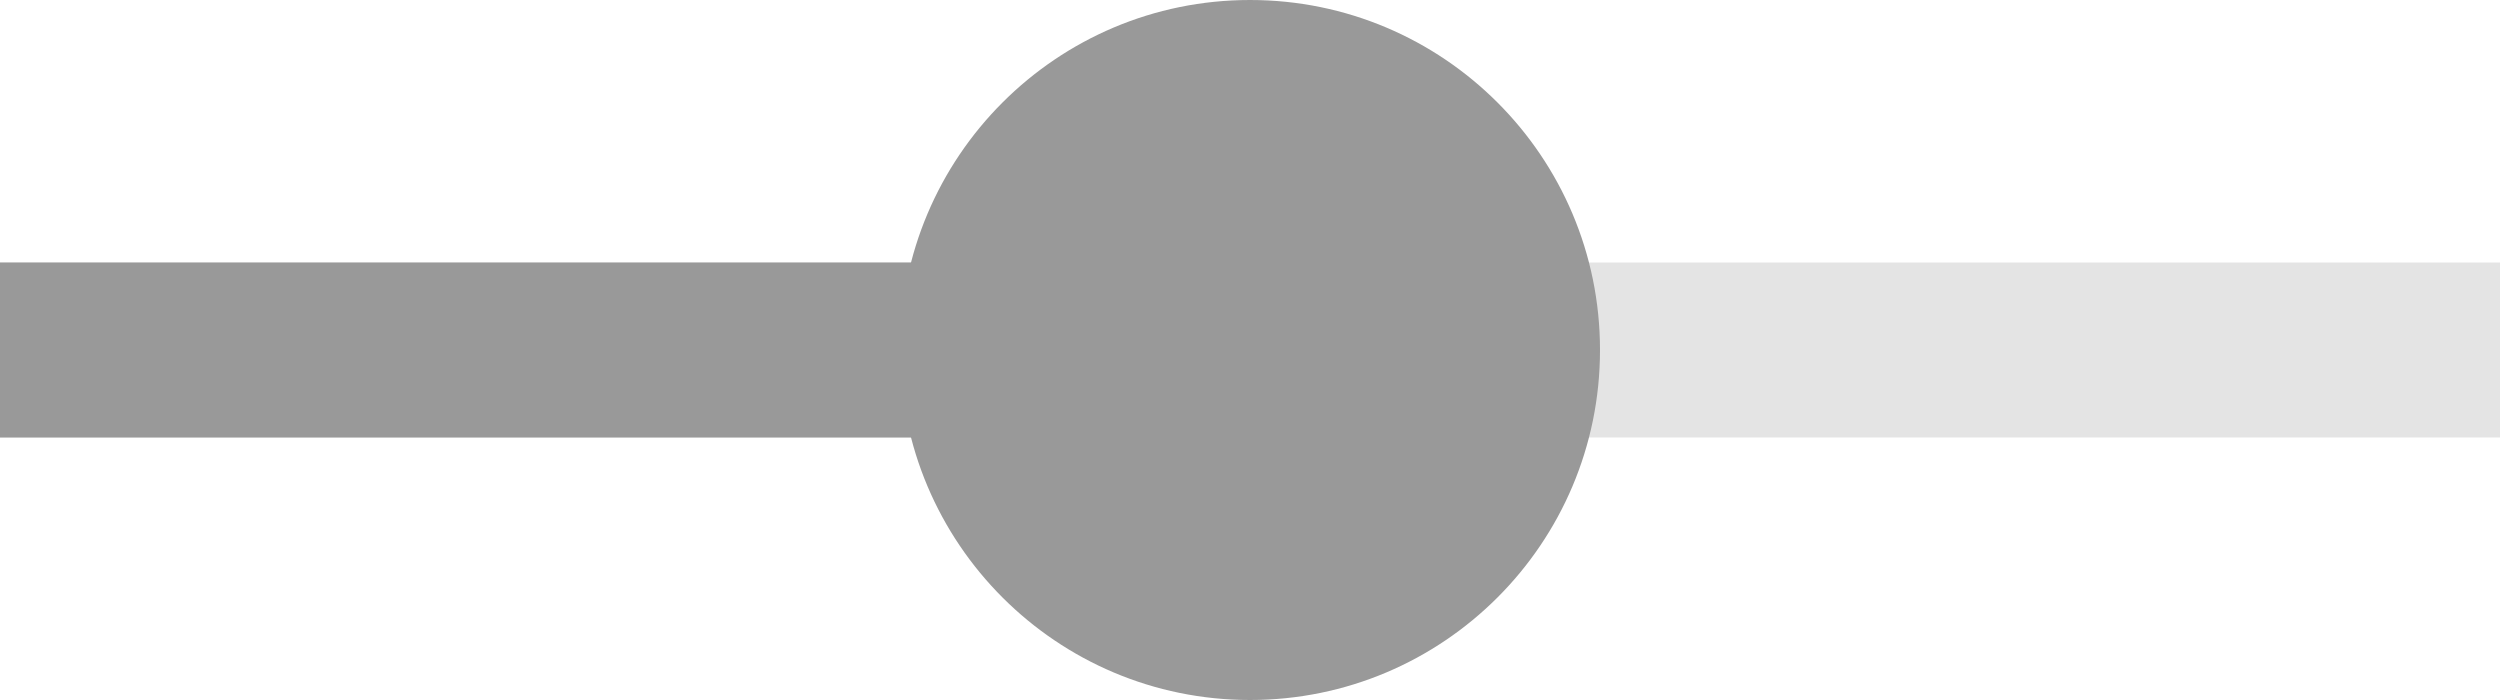
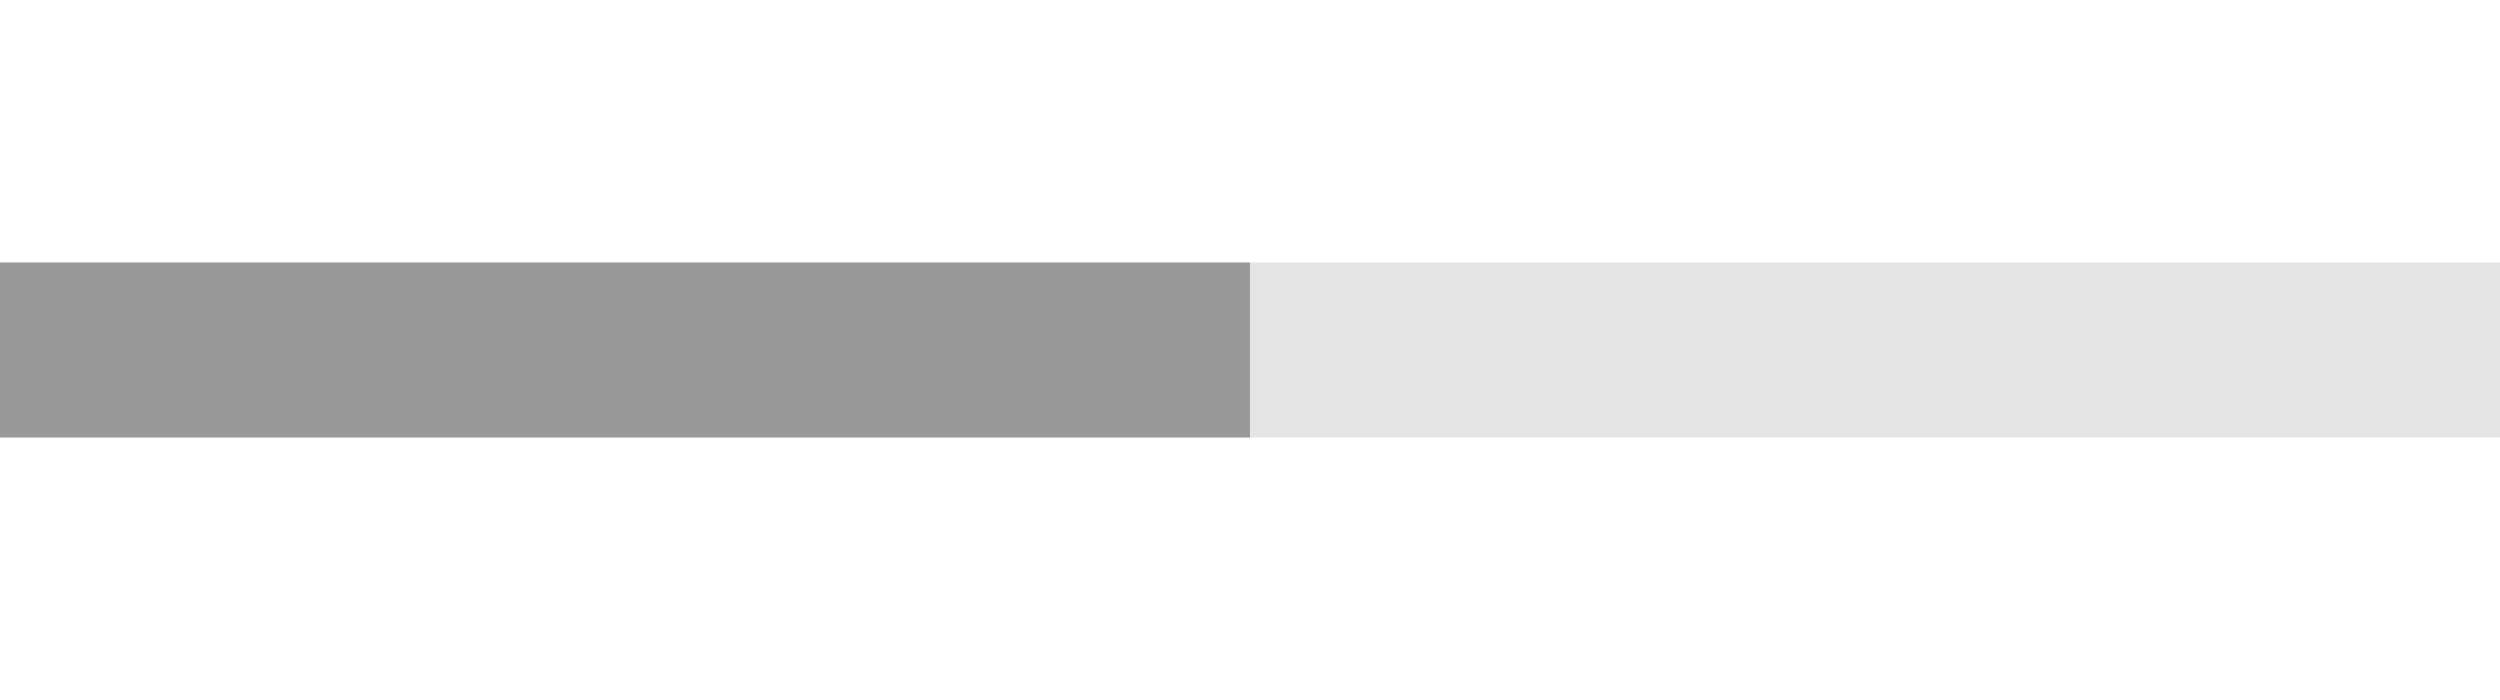
<svg xmlns="http://www.w3.org/2000/svg" xmlns:ns1="http://www.inkscape.org/namespaces/inkscape" xmlns:ns2="http://sodipodi.sourceforge.net/DTD/sodipodi-0.dtd" ns1:version="1.0 (4035a4f, 2020-05-01)" height="5.6" width="20" ns2:docname="html-slider_gr.svg" xml:space="preserve" viewBox="0 0 20 5.6" y="0px" x="0px" id="Layer_1" version="1.1">
  <defs id="defs23029" />
  <ns2:namedview ns1:current-layer="Layer_1" ns1:cy="2.8" ns1:cx="10" ns1:zoom="30.625" showgrid="false" id="namedview23027" ns1:window-height="480" ns1:window-width="640" ns1:pageshadow="2" ns1:pageopacity="0" guidetolerance="10" gridtolerance="10" objecttolerance="10" borderopacity="1" bordercolor="#666666" pagecolor="#ffffff" />
  <style id="style23016">
  .st1{opacity:0.26;fill-rule:evenodd;clip-rule:evenodd;fill:currentColor;}
  .st2{fill-rule:evenodd;clip-rule:evenodd;fill:currentColor;}
  .st3{fill:currentColor;}
</style>
  <g style="fill:#999999" transform="translate(-2,-9.2)" id="g23024">
    <rect style="fill:#999999" id="rect23018" height="1.4" width="20" class="st1" y="11.3" x="2" />
    <rect style="fill:#999999" id="rect23020" height="1.4" width="10" class="st2" y="11.3" x="2" />
-     <circle style="fill:#999999" id="circle23022" r="2.8" cy="12" cx="12" class="st3" />
  </g>
</svg>